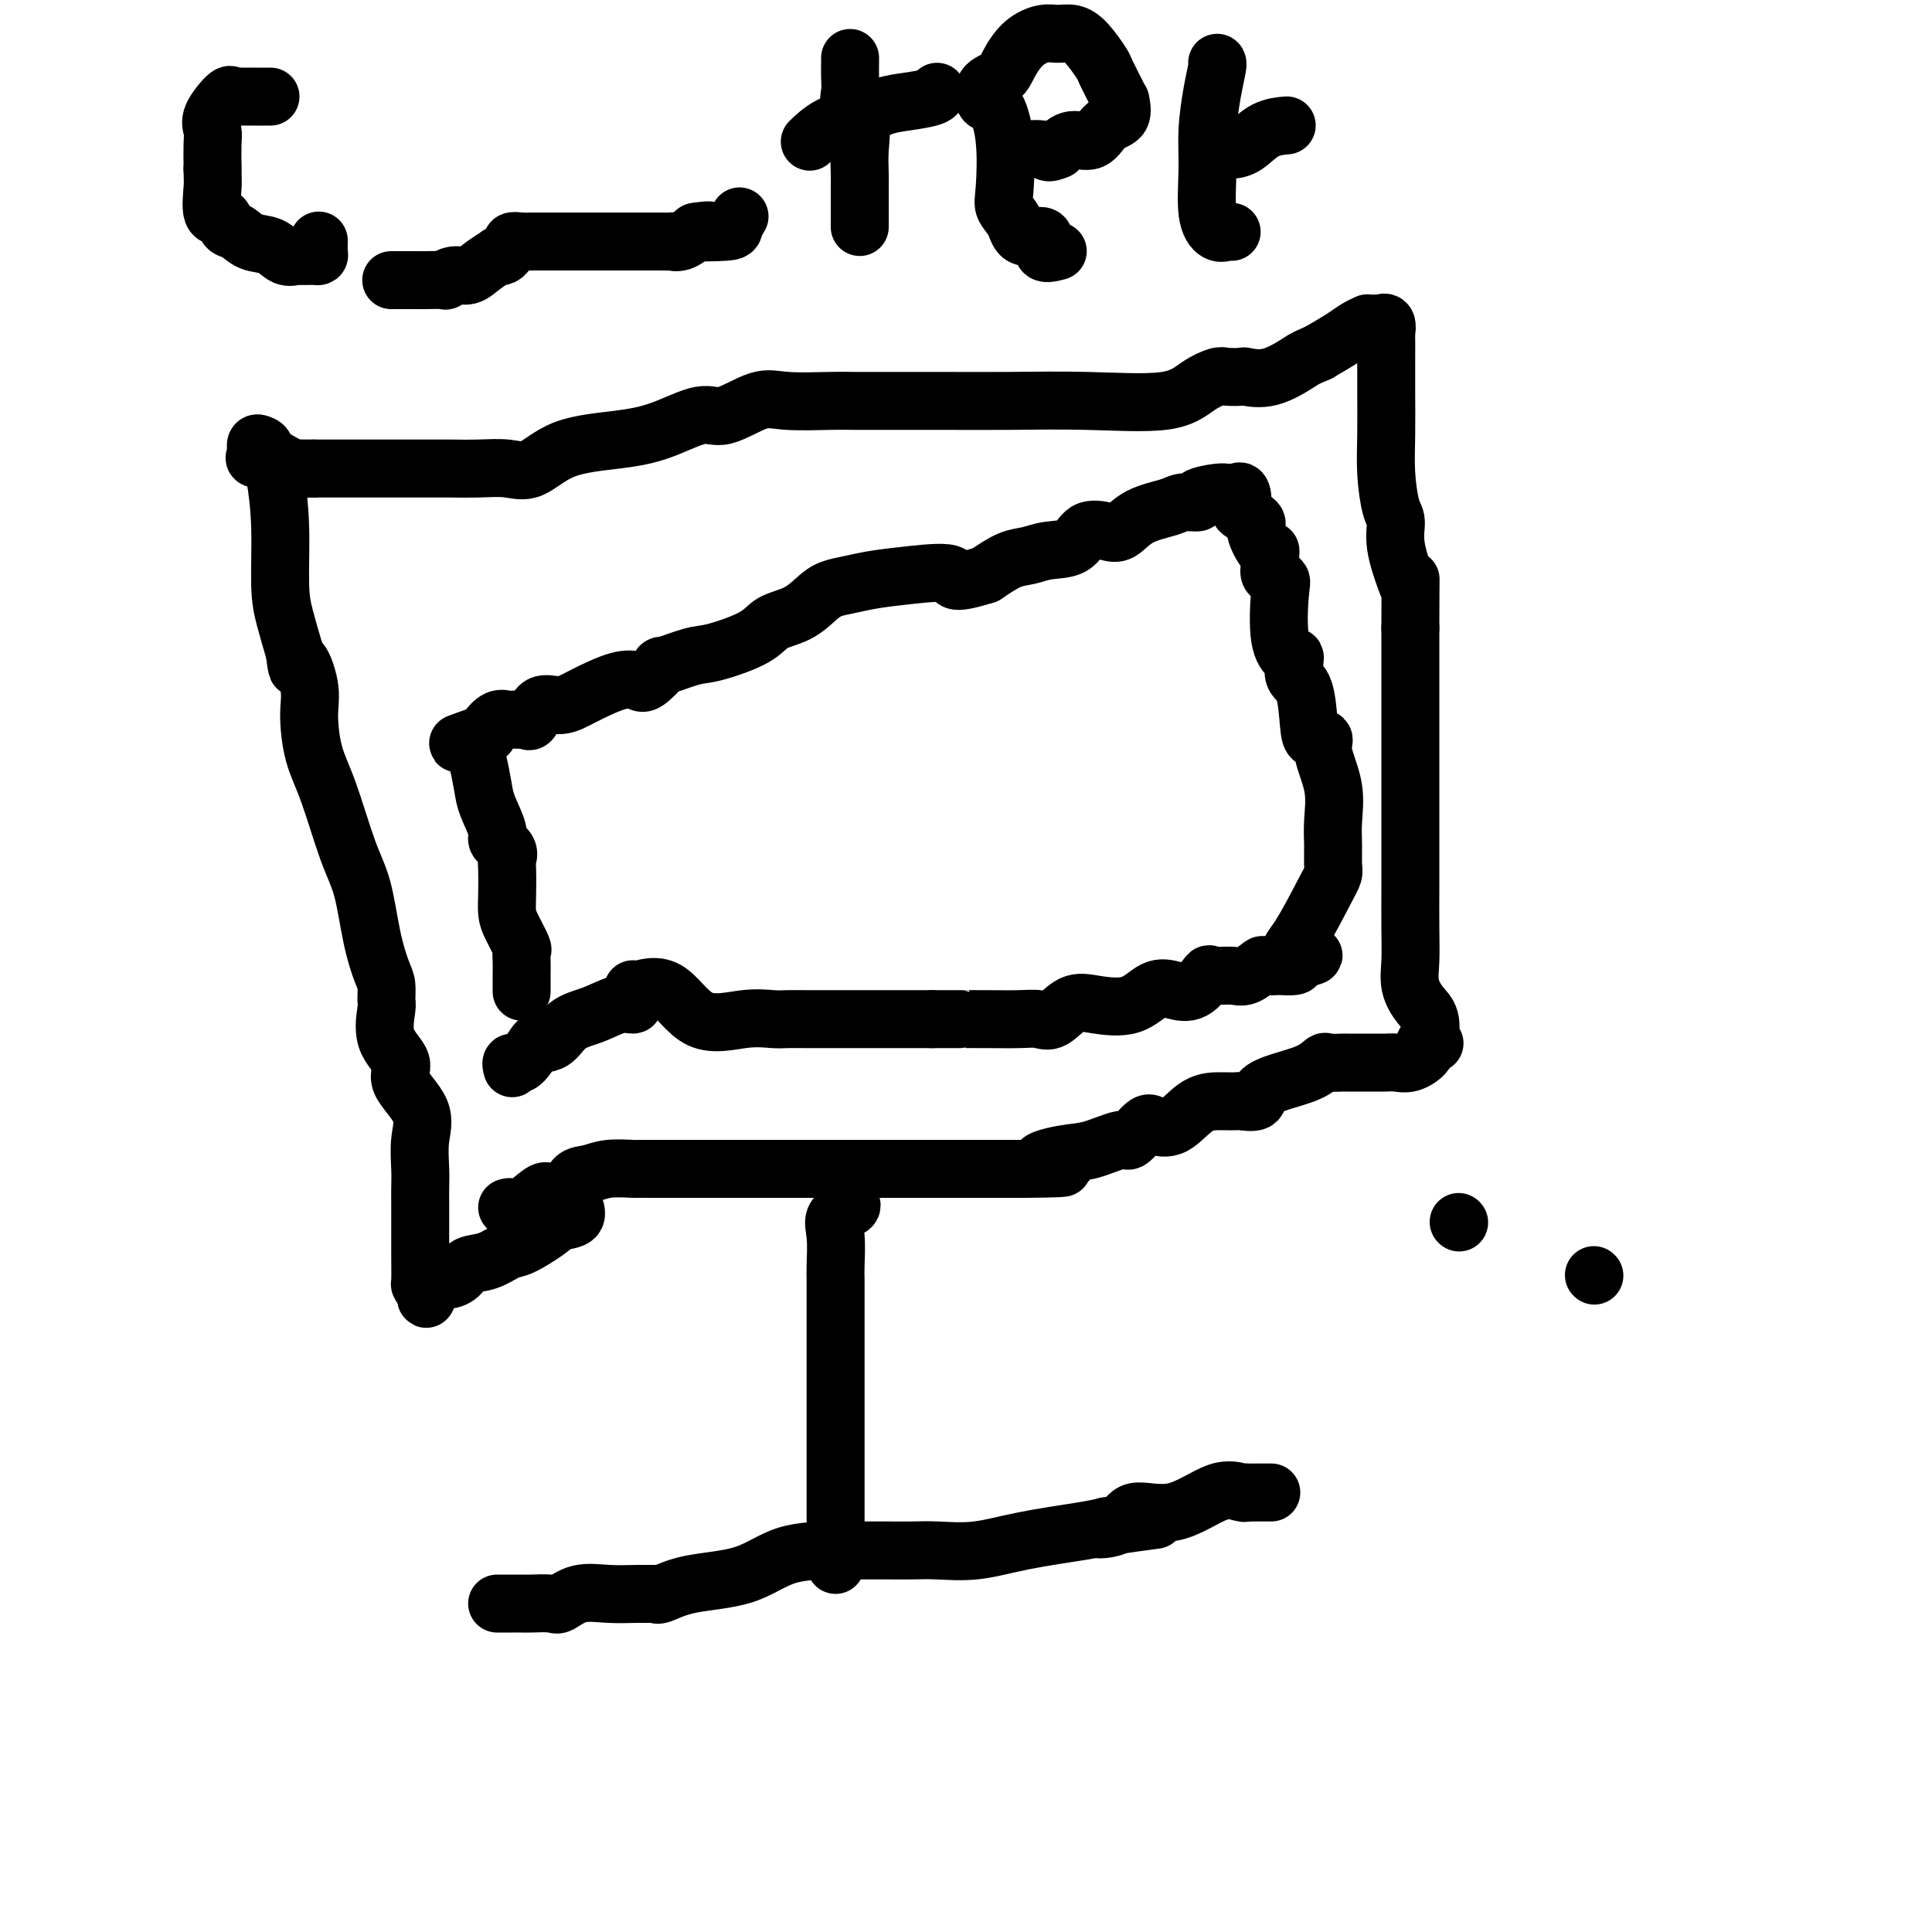
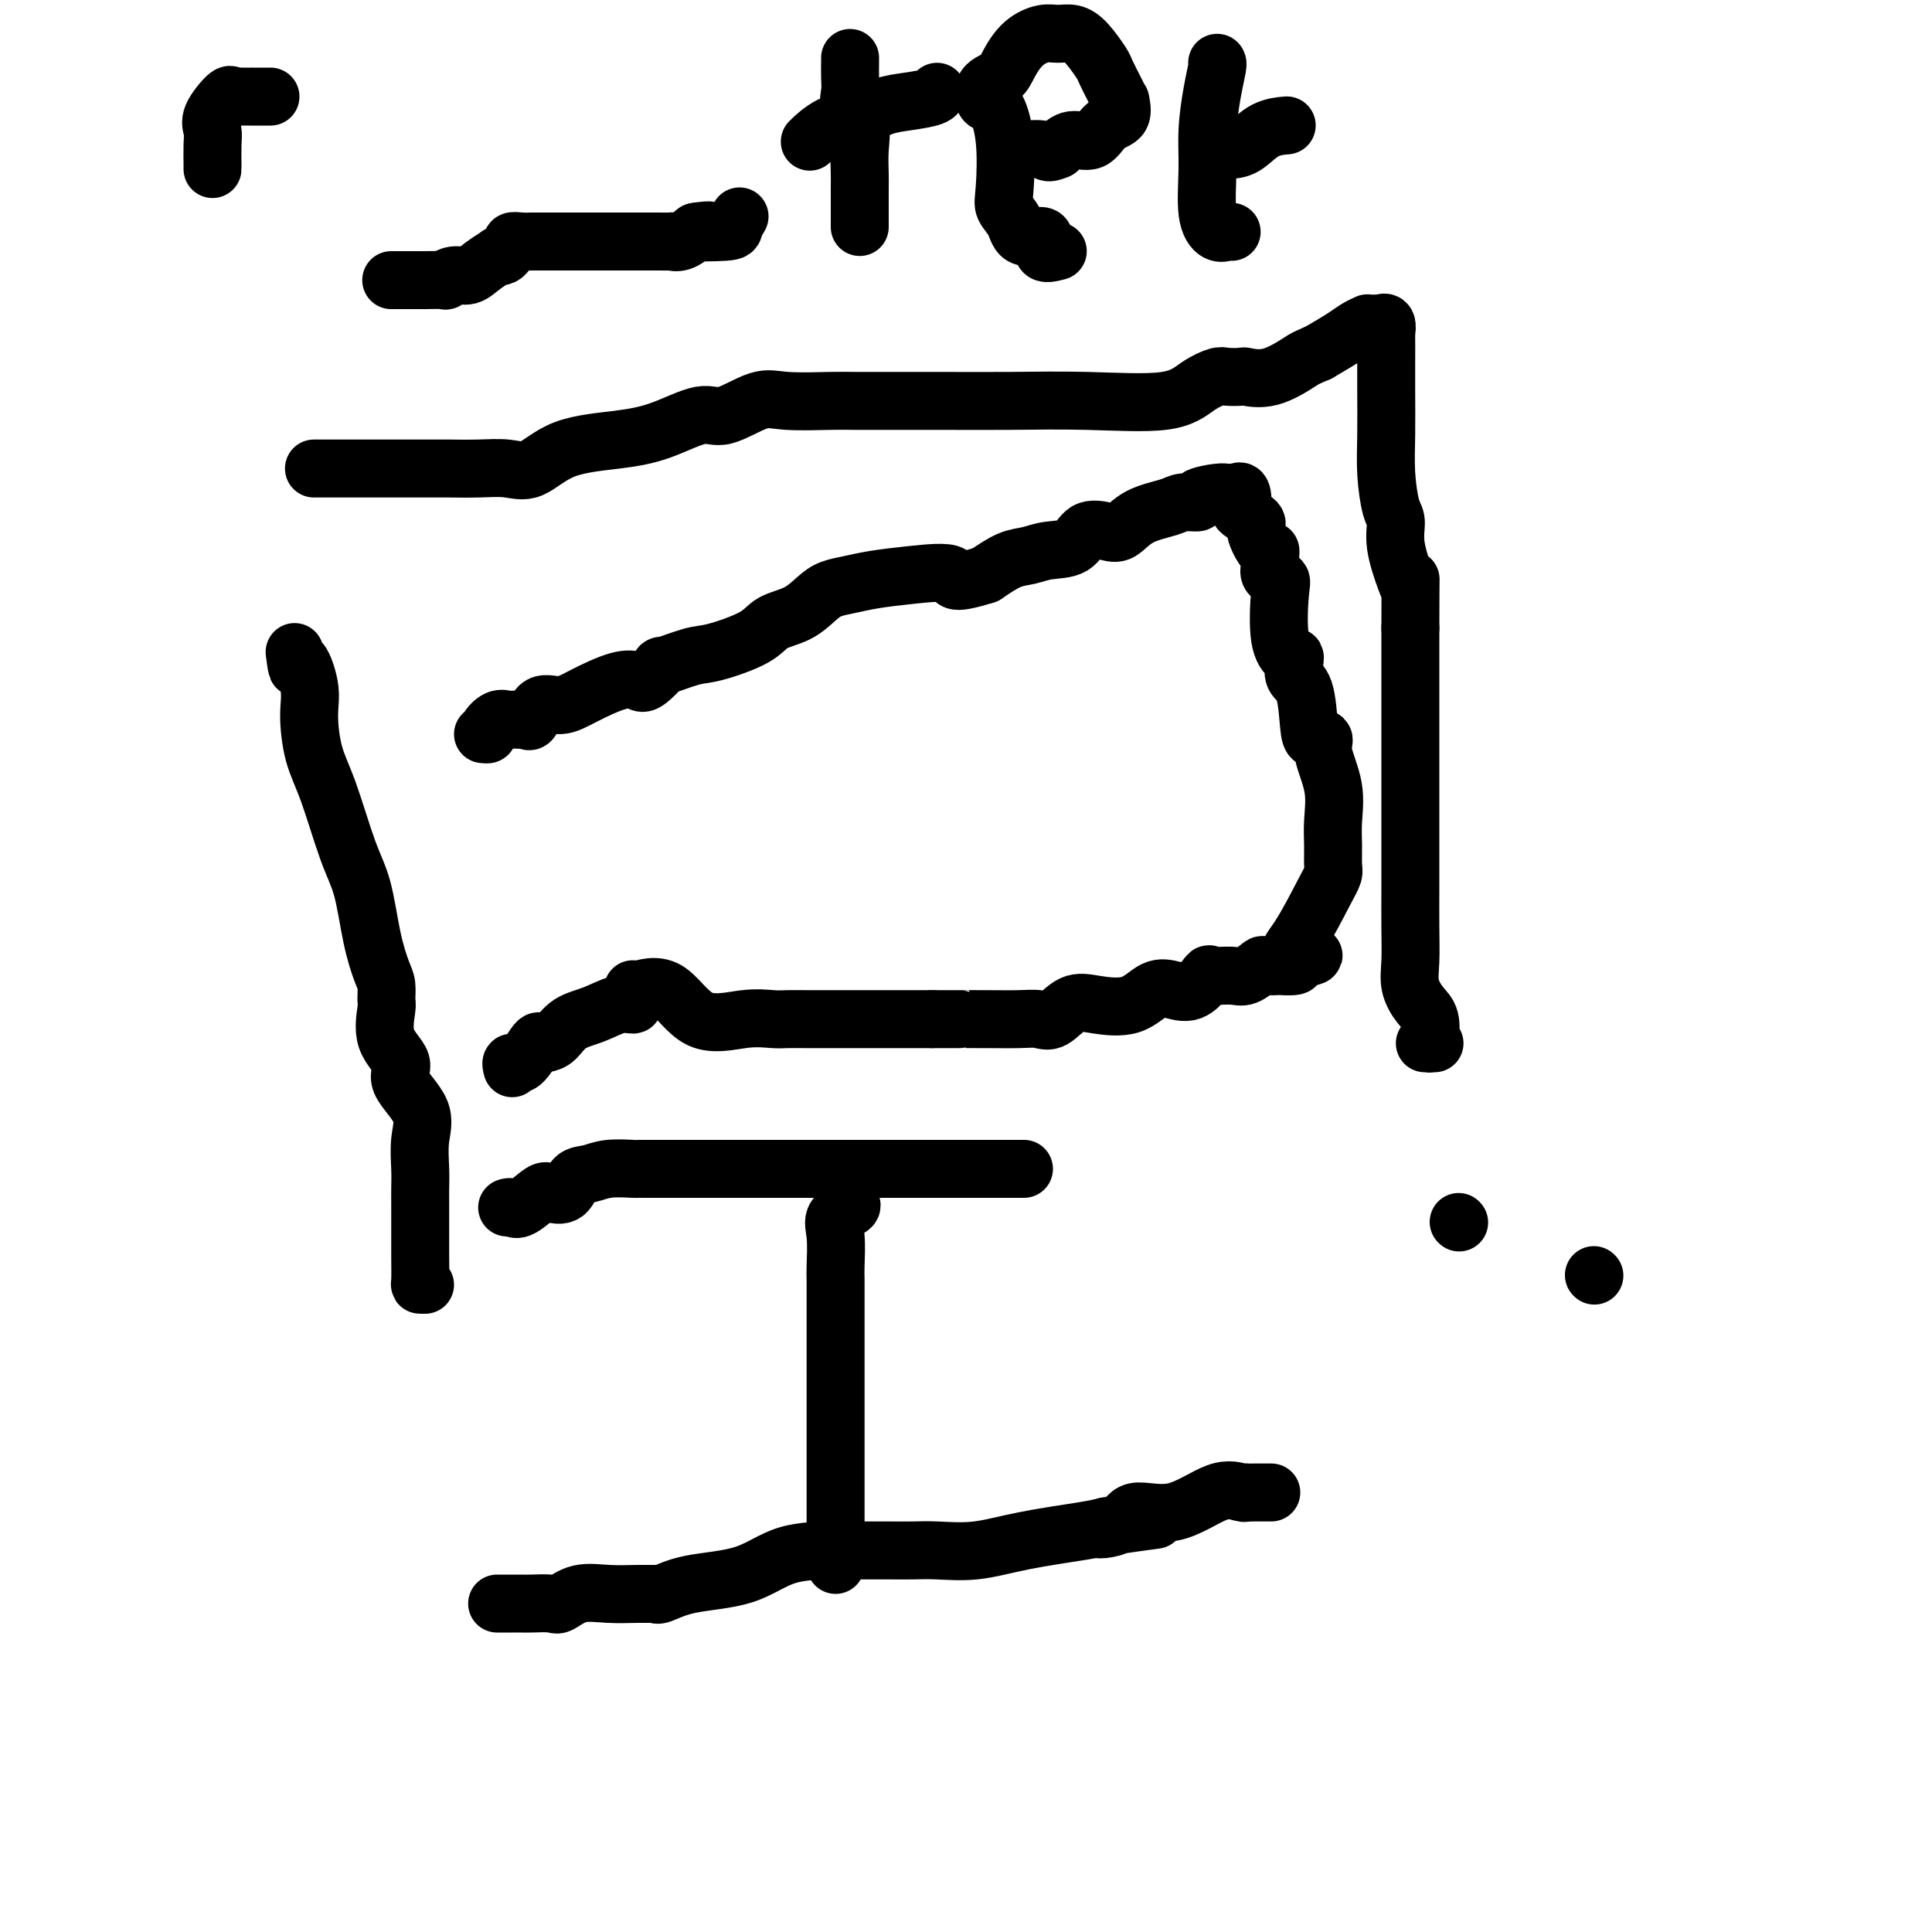
<svg xmlns="http://www.w3.org/2000/svg" viewBox="0 0 400 400" version="1.1">
  <g fill="none" stroke="#000000" stroke-width="12" stroke-linecap="round" stroke-linejoin="round">
    <path d="M103,332c-0.067,0.000 -0.133,0.000 0,0c0.133,-0.000 0.466,-0.001 1,0c0.534,0.001 1.268,0.002 2,0c0.732,-0.002 1.460,-0.008 2,0c0.540,0.008 0.891,0.030 2,0c1.109,-0.030 2.978,-0.113 4,0c1.022,0.113 1.199,0.423 2,0c0.801,-0.423 2.225,-1.578 4,-2c1.775,-0.422 3.902,-0.111 6,0c2.098,0.111 4.169,0.023 6,0c1.831,-0.023 3.422,0.018 4,0c0.578,-0.018 0.144,-0.096 0,0c-0.144,0.096 0.001,0.365 1,0c0.999,-0.365 2.853,-1.366 6,-2c3.147,-0.634 7.586,-0.902 11,-2c3.414,-1.098 5.804,-3.026 9,-4c3.196,-0.974 7.197,-0.993 9,-1c1.803,-0.007 1.409,-0.002 1,0c-0.409,0.002 -0.833,0.000 0,0c0.833,-0.000 2.922,0.002 5,0c2.078,-0.002 4.145,-0.006 6,0c1.855,0.006 3.497,0.023 5,0c1.503,-0.023 2.867,-0.086 5,0c2.133,0.086 5.036,0.322 8,0c2.964,-0.322 5.990,-1.202 10,-2c4.010,-0.798 9.003,-1.514 12,-2c2.997,-0.486 3.999,-0.743 5,-1" />
    <path d="M229,316c19.697,-2.529 5.941,-0.850 1,0c-4.941,0.850 -1.065,0.873 1,0c2.065,-0.873 2.319,-2.640 4,-3c1.681,-0.360 4.788,0.688 8,0c3.212,-0.688 6.528,-3.113 9,-4c2.472,-0.887 4.100,-0.238 5,0c0.900,0.238 1.072,0.064 1,0c-0.072,-0.064 -0.387,-0.017 0,0c0.387,0.017 1.475,0.005 2,0c0.525,-0.005 0.488,-0.001 1,0c0.512,0.001 1.575,0.000 2,0c0.425,-0.000 0.213,-0.000 0,0" />
    <path d="M173,324c0.000,-0.641 0.000,-1.282 0,-1c-0.000,0.282 -0.000,1.486 0,-1c0.000,-2.486 0.000,-8.662 0,-13c-0.000,-4.338 -0.000,-6.839 0,-10c0.000,-3.161 0.000,-6.981 0,-10c-0.000,-3.019 -0.000,-5.236 0,-7c0.000,-1.764 0.000,-3.075 0,-5c-0.000,-1.925 -0.000,-4.466 0,-6c0.000,-1.534 0.001,-2.062 0,-2c-0.001,0.062 -0.003,0.715 0,0c0.003,-0.715 0.012,-2.797 0,-4c-0.012,-1.203 -0.046,-1.526 0,-3c0.046,-1.474 0.170,-4.097 0,-6c-0.170,-1.903 -0.634,-3.085 0,-4c0.634,-0.915 2.366,-1.563 3,-2c0.634,-0.437 0.170,-0.664 0,-1c-0.170,-0.336 -0.046,-0.781 0,-1c0.046,-0.219 0.012,-0.213 0,-1c-0.012,-0.787 -0.004,-2.368 0,-3c0.004,-0.632 0.002,-0.316 0,0" />
    <path d="M105,250c0.307,-0.089 0.614,-0.179 1,0c0.386,0.179 0.851,0.626 2,0c1.149,-0.626 2.982,-2.324 4,-3c1.018,-0.676 1.222,-0.328 2,0c0.778,0.328 2.132,0.638 3,0c0.868,-0.638 1.250,-2.224 2,-3c0.750,-0.776 1.866,-0.744 3,-1c1.134,-0.256 2.284,-0.801 4,-1c1.716,-0.199 3.996,-0.053 5,0c1.004,0.053 0.730,0.014 1,0c0.270,-0.014 1.084,-0.004 2,0c0.916,0.004 1.936,0.001 3,0c1.064,-0.001 2.173,-0.000 4,0c1.827,0.000 4.370,0.000 6,0c1.630,-0.000 2.345,-0.000 4,0c1.655,0.000 4.250,0.000 6,0c1.750,-0.000 2.655,-0.000 4,0c1.345,0.000 3.130,0.000 5,0c1.870,-0.000 3.824,-0.000 6,0c2.176,0.000 4.575,0.000 7,0c2.425,-0.000 4.875,-0.000 7,0c2.125,0.000 3.923,0.000 6,0c2.077,-0.000 4.433,-0.000 7,0c2.567,0.000 5.345,0.000 7,0c1.655,-0.000 2.187,-0.000 3,0c0.813,0.000 1.906,0.000 3,0" />
-     <path d="M212,242c14.040,-0.112 6.141,-0.391 4,-1c-2.141,-0.609 1.475,-1.547 4,-2c2.525,-0.453 3.959,-0.420 6,-1c2.041,-0.580 4.687,-1.773 6,-2c1.313,-0.227 1.291,0.514 2,0c0.709,-0.514 2.150,-2.281 3,-3c0.850,-0.719 1.111,-0.389 2,0c0.889,0.389 2.407,0.836 4,0c1.593,-0.836 3.261,-2.954 5,-4c1.739,-1.046 3.549,-1.018 5,-1c1.451,0.018 2.542,0.027 3,0c0.458,-0.027 0.282,-0.090 1,0c0.718,0.090 2.329,0.332 3,0c0.671,-0.332 0.401,-1.238 1,-2c0.599,-0.762 2.065,-1.381 4,-2c1.935,-0.619 4.337,-1.238 6,-2c1.663,-0.762 2.588,-1.668 3,-2c0.412,-0.332 0.313,-0.089 1,0c0.687,0.089 2.161,0.024 3,0c0.839,-0.024 1.045,-0.006 1,0c-0.045,0.006 -0.339,0.002 0,0c0.339,-0.002 1.312,-0.001 2,0c0.688,0.001 1.093,0.002 2,0c0.907,-0.002 2.317,-0.006 3,0c0.683,0.006 0.639,0.024 1,0c0.361,-0.024 1.128,-0.089 2,0c0.872,0.089 1.850,0.332 3,0c1.150,-0.332 2.471,-1.238 3,-2c0.529,-0.762 0.264,-1.381 0,-2" />
    <path d="M295,216c0.711,-0.619 0.989,-0.166 1,0c0.011,0.166 -0.244,0.046 0,0c0.244,-0.046 0.988,-0.017 1,0c0.012,0.017 -0.708,0.021 -1,0c-0.292,-0.021 -0.155,-0.068 0,-1c0.155,-0.932 0.329,-2.749 0,-4c-0.329,-1.251 -1.160,-1.937 -2,-3c-0.840,-1.063 -1.689,-2.502 -2,-4c-0.311,-1.498 -0.083,-3.054 0,-5c0.083,-1.946 0.022,-4.280 0,-7c-0.022,-2.720 -0.006,-5.825 0,-8c0.006,-2.175 0.002,-3.420 0,-5c-0.002,-1.580 -0.000,-3.496 0,-5c0.000,-1.504 0.000,-2.596 0,-4c-0.000,-1.404 -0.000,-3.118 0,-6c0.000,-2.882 0.000,-6.930 0,-11c-0.000,-4.070 -0.000,-8.163 0,-12c0.000,-3.837 0.000,-7.419 0,-11" />
    <path d="M292,130c0.027,-13.519 0.096,-10.318 0,-9c-0.096,1.318 -0.355,0.753 -1,-1c-0.645,-1.753 -1.675,-4.695 -2,-7c-0.325,-2.305 0.057,-3.974 0,-5c-0.057,-1.026 -0.551,-1.409 -1,-3c-0.449,-1.591 -0.852,-4.388 -1,-7c-0.148,-2.612 -0.040,-5.038 0,-8c0.040,-2.962 0.012,-6.462 0,-9c-0.012,-2.538 -0.007,-4.116 0,-6c0.007,-1.884 0.018,-4.074 0,-5c-0.018,-0.926 -0.064,-0.588 0,-1c0.064,-0.412 0.237,-1.574 0,-2c-0.237,-0.426 -0.885,-0.115 -1,0c-0.115,0.115 0.303,0.033 0,0c-0.303,-0.033 -1.329,-0.018 -2,0c-0.671,0.018 -0.989,0.038 -1,0c-0.011,-0.038 0.286,-0.134 0,0c-0.286,0.134 -1.154,0.498 -2,1c-0.846,0.502 -1.670,1.144 -3,2c-1.330,0.856 -3.165,1.928 -5,3" />
    <path d="M273,73c-2.788,1.199 -2.757,1.197 -4,2c-1.243,0.803 -3.759,2.410 -6,3c-2.241,0.590 -4.205,0.163 -5,0c-0.795,-0.163 -0.419,-0.060 -1,0c-0.581,0.060 -2.119,0.079 -3,0c-0.881,-0.079 -1.107,-0.256 -2,0c-0.893,0.256 -2.455,0.944 -4,2c-1.545,1.056 -3.074,2.479 -7,3c-3.926,0.521 -10.249,0.140 -16,0c-5.751,-0.140 -10.932,-0.038 -16,0c-5.068,0.038 -10.025,0.011 -14,0c-3.975,-0.011 -6.969,-0.006 -10,0c-3.031,0.006 -6.099,0.014 -8,0c-1.901,-0.014 -2.633,-0.048 -5,0c-2.367,0.048 -6.367,0.180 -9,0c-2.633,-0.180 -3.899,-0.672 -6,0c-2.101,0.672 -5.036,2.509 -7,3c-1.964,0.491 -2.958,-0.365 -5,0c-2.042,0.365 -5.132,1.950 -8,3c-2.868,1.050 -5.514,1.563 -9,2c-3.486,0.437 -7.812,0.797 -11,2c-3.188,1.203 -5.238,3.251 -7,4c-1.762,0.749 -3.236,0.201 -5,0c-1.764,-0.201 -3.817,-0.054 -6,0c-2.183,0.054 -4.497,0.014 -6,0c-1.503,-0.014 -2.194,-0.004 -3,0c-0.806,0.004 -1.727,0.001 -3,0c-1.273,-0.001 -2.898,-0.000 -5,0c-2.102,0.000 -4.681,0.000 -7,0c-2.319,-0.000 -4.377,-0.000 -6,0c-1.623,0.000 -2.812,0.000 -4,0" />
-     <path d="M65,97c-7.645,-0.032 -4.256,-0.113 -3,0c1.256,0.113 0.379,0.421 -1,0c-1.379,-0.421 -3.260,-1.570 -4,-2c-0.740,-0.430 -0.339,-0.140 -1,0c-0.661,0.140 -2.384,0.130 -3,0c-0.616,-0.130 -0.123,-0.378 0,-1c0.123,-0.622 -0.122,-1.616 0,-2c0.122,-0.384 0.611,-0.156 1,0c0.389,0.156 0.678,0.242 1,1c0.322,0.758 0.677,2.188 1,3c0.323,0.812 0.614,1.005 1,3c0.386,1.995 0.866,5.793 1,10c0.134,4.207 -0.079,8.825 0,12c0.079,3.175 0.451,4.907 1,7c0.549,2.093 1.274,4.546 2,7" />
    <path d="M61,135c0.722,5.788 0.527,2.256 1,2c0.473,-0.256 1.614,2.762 2,5c0.386,2.238 0.018,3.696 0,6c-0.018,2.304 0.312,5.454 1,8c0.688,2.546 1.732,4.489 3,8c1.268,3.511 2.760,8.592 4,12c1.240,3.408 2.227,5.144 3,8c0.773,2.856 1.332,6.831 2,10c0.668,3.169 1.444,5.533 2,7c0.556,1.467 0.894,2.038 1,3c0.106,0.962 -0.018,2.317 0,3c0.018,0.683 0.178,0.695 0,2c-0.178,1.305 -0.692,3.905 0,6c0.692,2.095 2.592,3.687 3,5c0.408,1.313 -0.675,2.347 0,4c0.675,1.653 3.109,3.925 4,6c0.891,2.075 0.239,3.953 0,6c-0.239,2.047 -0.064,4.261 0,6c0.064,1.739 0.017,3.002 0,4c-0.017,0.998 -0.005,1.732 0,3c0.005,1.268 0.004,3.072 0,5c-0.004,1.928 -0.011,3.981 0,6c0.011,2.019 0.042,4.005 0,5c-0.042,0.995 -0.155,0.999 0,1c0.155,0.001 0.577,0.001 1,0" />
-     <path d="M88,266c0.243,5.622 0.350,1.676 1,0c0.650,-1.676 1.844,-1.083 3,-1c1.156,0.083 2.274,-0.343 3,-1c0.726,-0.657 1.059,-1.544 2,-2c0.941,-0.456 2.491,-0.479 4,-1c1.509,-0.521 2.976,-1.539 4,-2c1.024,-0.461 1.605,-0.366 3,-1c1.395,-0.634 3.603,-1.999 5,-3c1.397,-1.001 1.983,-1.640 3,-2c1.017,-0.360 2.466,-0.443 3,-1c0.534,-0.557 0.153,-1.588 0,-2c-0.153,-0.412 -0.076,-0.206 0,0" />
    <path d="M106,221c0.038,0.146 0.076,0.291 0,0c-0.076,-0.291 -0.267,-1.020 0,-1c0.267,0.020 0.991,0.789 2,0c1.009,-0.789 2.302,-3.135 3,-4c0.698,-0.865 0.800,-0.247 1,0c0.200,0.247 0.496,0.125 1,0c0.504,-0.125 1.214,-0.254 2,-1c0.786,-0.746 1.646,-2.111 3,-3c1.354,-0.889 3.200,-1.303 5,-2c1.800,-0.697 3.554,-1.676 5,-2c1.446,-0.324 2.583,0.006 3,0c0.417,-0.006 0.115,-0.347 0,-1c-0.115,-0.653 -0.044,-1.616 0,-2c0.044,-0.384 0.061,-0.187 0,0c-0.061,0.187 -0.200,0.366 1,0c1.200,-0.366 3.738,-1.275 6,0c2.262,1.275 4.249,4.734 7,6c2.751,1.266 6.265,0.339 9,0c2.735,-0.339 4.690,-0.091 6,0c1.310,0.091 1.976,0.024 3,0c1.024,-0.024 2.406,-0.007 4,0c1.594,0.007 3.399,0.002 5,0c1.601,-0.002 2.996,-0.000 5,0c2.004,0.000 4.616,0.000 6,0c1.384,-0.000 1.538,-0.000 3,0c1.462,0.000 4.231,0.000 7,0" />
    <path d="M193,211c8.293,0.001 5.025,0.003 5,0c-0.025,-0.003 3.192,-0.012 6,0c2.808,0.012 5.206,0.045 7,0c1.794,-0.045 2.982,-0.167 4,0c1.018,0.167 1.864,0.622 3,0c1.136,-0.622 2.561,-2.321 4,-3c1.439,-0.679 2.891,-0.336 5,0c2.109,0.336 4.874,0.667 7,0c2.126,-0.667 3.614,-2.333 5,-3c1.386,-0.667 2.672,-0.337 4,0c1.328,0.337 2.700,0.681 4,0c1.300,-0.681 2.527,-2.386 3,-3c0.473,-0.614 0.190,-0.136 1,0c0.810,0.136 2.712,-0.069 4,0c1.288,0.069 1.960,0.410 3,0c1.040,-0.410 2.447,-1.573 3,-2c0.553,-0.427 0.250,-0.117 1,0c0.750,0.117 2.551,0.042 3,0c0.449,-0.042 -0.456,-0.050 0,0c0.456,0.050 2.273,0.157 3,0c0.727,-0.157 0.363,-0.579 0,-1" />
    <path d="M268,199c7.747,-1.970 2.114,-0.897 0,-1c-2.114,-0.103 -0.710,-1.384 1,-4c1.710,-2.616 3.726,-6.567 5,-9c1.274,-2.433 1.808,-3.348 2,-4c0.192,-0.652 0.043,-1.042 0,-2c-0.043,-0.958 0.018,-2.485 0,-4c-0.018,-1.515 -0.117,-3.017 0,-5c0.117,-1.983 0.448,-4.445 0,-7c-0.448,-2.555 -1.677,-5.202 -2,-7c-0.323,-1.798 0.260,-2.746 0,-3c-0.260,-0.254 -1.362,0.184 -2,0c-0.638,-0.184 -0.811,-0.992 -1,-3c-0.189,-2.008 -0.392,-5.216 -1,-7c-0.608,-1.784 -1.620,-2.145 -2,-3c-0.380,-0.855 -0.127,-2.204 0,-3c0.127,-0.796 0.127,-1.040 0,-1c-0.127,0.040 -0.381,0.362 -1,0c-0.619,-0.362 -1.602,-1.410 -2,-4c-0.398,-2.590 -0.212,-6.721 0,-9c0.212,-2.279 0.449,-2.704 0,-3c-0.449,-0.296 -1.584,-0.462 -2,-1c-0.416,-0.538 -0.113,-1.447 0,-2c0.113,-0.553 0.036,-0.750 0,-1c-0.036,-0.250 -0.031,-0.552 0,-1c0.031,-0.448 0.088,-1.041 0,-1c-0.088,0.041 -0.322,0.715 -1,0c-0.678,-0.715 -1.800,-2.821 -2,-4c-0.200,-1.179 0.523,-1.433 0,-2c-0.523,-0.567 -2.292,-1.448 -3,-2c-0.708,-0.552 -0.354,-0.776 0,-1" />
    <path d="M257,105c-1.250,-2.426 -0.376,-0.989 0,-1c0.376,-0.011 0.255,-1.468 0,-2c-0.255,-0.532 -0.644,-0.140 -1,0c-0.356,0.140 -0.677,0.027 -1,0c-0.323,-0.027 -0.646,0.030 -1,0c-0.354,-0.030 -0.738,-0.149 -2,0c-1.262,0.149 -3.401,0.566 -4,1c-0.599,0.434 0.342,0.884 0,1c-0.342,0.116 -1.966,-0.101 -3,0c-1.034,0.101 -1.477,0.522 -3,1c-1.523,0.478 -4.124,1.014 -6,2c-1.876,0.986 -3.026,2.421 -4,3c-0.974,0.579 -1.772,0.302 -3,0c-1.228,-0.302 -2.886,-0.629 -4,0c-1.114,0.629 -1.682,2.216 -3,3c-1.318,0.784 -3.384,0.767 -5,1c-1.616,0.233 -2.781,0.717 -4,1c-1.219,0.283 -2.491,0.367 -4,1c-1.509,0.633 -3.254,1.817 -5,3" />
    <path d="M204,119c-8.019,2.488 -6.067,0.708 -7,0c-0.933,-0.708 -4.752,-0.342 -8,0c-3.248,0.342 -5.924,0.662 -8,1c-2.076,0.338 -3.550,0.695 -5,1c-1.450,0.305 -2.876,0.559 -4,1c-1.124,0.441 -1.946,1.067 -3,2c-1.054,0.933 -2.340,2.171 -4,3c-1.660,0.829 -3.694,1.250 -5,2c-1.306,0.750 -1.885,1.830 -4,3c-2.115,1.170 -5.768,2.430 -8,3c-2.232,0.570 -3.044,0.451 -5,1c-1.956,0.549 -5.055,1.766 -6,2c-0.945,0.234 0.264,-0.517 0,0c-0.264,0.517 -2.002,2.301 -3,3c-0.998,0.699 -1.258,0.314 -2,0c-0.742,-0.314 -1.967,-0.556 -4,0c-2.033,0.556 -4.873,1.911 -7,3c-2.127,1.089 -3.540,1.914 -5,2c-1.460,0.086 -2.969,-0.565 -4,0c-1.031,0.565 -1.586,2.347 -2,3c-0.414,0.653 -0.688,0.175 -1,0c-0.312,-0.175 -0.664,-0.049 -1,0c-0.336,0.049 -0.658,0.020 -1,0c-0.342,-0.020 -0.704,-0.030 -1,0c-0.296,0.030 -0.527,0.099 -1,0c-0.473,-0.099 -1.189,-0.367 -2,0c-0.811,0.367 -1.718,1.368 -2,2c-0.282,0.632 0.062,0.895 0,1c-0.062,0.105 -0.531,0.053 -1,0" />
-     <path d="M100,152c-9.120,3.268 -3.918,1.438 -2,1c1.918,-0.438 0.554,0.516 0,1c-0.554,0.484 -0.298,0.497 0,1c0.298,0.503 0.638,1.496 1,3c0.362,1.504 0.746,3.519 1,5c0.254,1.481 0.380,2.428 1,4c0.620,1.572 1.735,3.770 2,5c0.265,1.230 -0.321,1.494 0,2c0.321,0.506 1.550,1.255 2,2c0.450,0.745 0.122,1.485 0,2c-0.122,0.515 -0.039,0.804 0,2c0.039,1.196 0.035,3.300 0,5c-0.035,1.700 -0.100,2.997 0,4c0.100,1.003 0.367,1.713 1,3c0.633,1.287 1.634,3.151 2,4c0.366,0.849 0.098,0.683 0,1c-0.098,0.317 -0.026,1.116 0,2c0.026,0.884 0.007,1.853 0,3c-0.007,1.147 -0.002,2.470 0,3c0.002,0.530 0.001,0.265 0,0" />
    <path d="M56,20c-0.087,0.000 -0.174,0.000 -1,0c-0.826,-0.000 -2.392,-0.000 -3,0c-0.608,0.000 -0.257,0.001 0,0c0.257,-0.001 0.422,-0.004 0,0c-0.422,0.004 -1.431,0.014 -2,0c-0.569,-0.014 -0.699,-0.051 -1,0c-0.301,0.051 -0.774,0.189 -1,0c-0.226,-0.189 -0.204,-0.706 -1,0c-0.796,0.706 -2.409,2.634 -3,4c-0.591,1.366 -0.158,2.170 0,3c0.158,0.830 0.043,1.685 0,3c-0.043,1.315 -0.012,3.090 0,4c0.012,0.910 0.006,0.955 0,1" />
-     <path d="M44,35c0.030,2.312 0.104,2.593 0,4c-0.104,1.407 -0.388,3.939 0,5c0.388,1.061 1.447,0.650 2,1c0.553,0.350 0.598,1.460 1,2c0.402,0.540 1.160,0.509 2,1c0.840,0.491 1.763,1.505 3,2c1.237,0.495 2.788,0.472 4,1c1.212,0.528 2.086,1.605 3,2c0.914,0.395 1.870,0.106 2,0c0.130,-0.106 -0.564,-0.028 0,0c0.564,0.028 2.386,0.006 3,0c0.614,-0.006 0.021,0.005 0,0c-0.021,-0.005 0.530,-0.026 1,0c0.470,0.026 0.858,0.100 1,0c0.142,-0.100 0.038,-0.373 0,-1c-0.038,-0.627 -0.011,-1.608 0,-2c0.011,-0.392 0.005,-0.196 0,0" />
    <path d="M81,58c0.456,0.000 0.912,0.000 1,0c0.088,-0.000 -0.193,-0.000 0,0c0.193,0.000 0.860,0.000 1,0c0.140,-0.000 -0.248,-0.000 0,0c0.248,0.000 1.133,0.001 2,0c0.867,-0.001 1.716,-0.004 2,0c0.284,0.004 0.005,0.017 1,0c0.995,-0.017 3.266,-0.063 4,0c0.734,0.063 -0.069,0.234 0,0c0.069,-0.234 1.009,-0.872 2,-1c0.991,-0.128 2.034,0.254 3,0c0.966,-0.254 1.856,-1.143 3,-2c1.144,-0.857 2.544,-1.683 3,-2c0.456,-0.317 -0.031,-0.124 0,0c0.031,0.124 0.580,0.178 1,0c0.420,-0.178 0.710,-0.589 1,-1" />
    <path d="M105,52c1.373,-1.226 0.805,-1.793 1,-2c0.195,-0.207 1.153,-0.056 2,0c0.847,0.056 1.584,0.015 2,0c0.416,-0.015 0.510,-0.004 1,0c0.490,0.004 1.376,0.001 2,0c0.624,-0.001 0.986,-0.000 1,0c0.014,0.000 -0.321,0.000 0,0c0.321,-0.000 1.297,-0.000 2,0c0.703,0.000 1.132,0.000 2,0c0.868,-0.000 2.176,-0.000 3,0c0.824,0.000 1.163,-0.000 2,0c0.837,0.000 2.173,0.000 3,0c0.827,-0.000 1.144,-0.000 2,0c0.856,0.000 2.251,0.000 3,0c0.749,-0.000 0.851,-0.000 1,0c0.149,0.000 0.346,0.002 1,0c0.654,-0.002 1.764,-0.006 3,0c1.236,0.006 2.599,0.022 3,0c0.401,-0.022 -0.161,-0.083 0,0c0.161,0.083 1.046,0.309 2,0c0.954,-0.309 1.977,-1.155 3,-2" />
    <path d="M144,48c5.697,-0.626 0.441,-0.193 0,0c-0.441,0.193 3.933,0.144 6,0c2.067,-0.144 1.826,-0.385 2,-1c0.174,-0.615 0.764,-1.604 1,-2c0.236,-0.396 0.118,-0.198 0,0" />
    <path d="M178,47c0.001,-0.761 0.002,-1.522 0,-3c-0.002,-1.478 -0.008,-3.673 0,-5c0.008,-1.327 0.030,-1.786 0,-3c-0.030,-1.214 -0.113,-3.181 0,-5c0.113,-1.819 0.423,-3.489 0,-5c-0.423,-1.511 -1.577,-2.864 -2,-4c-0.423,-1.136 -0.113,-2.056 0,-3c0.113,-0.944 0.030,-1.913 0,-3c-0.030,-1.087 -0.008,-2.293 0,-3c0.008,-0.707 0.002,-0.916 0,-1c-0.002,-0.084 -0.001,-0.042 0,0" />
    <path d="M168,29c-0.303,0.294 -0.607,0.587 0,0c0.607,-0.587 2.124,-2.055 4,-3c1.876,-0.945 4.110,-1.367 6,-2c1.890,-0.633 3.435,-1.476 5,-2c1.565,-0.524 3.152,-0.728 5,-1c1.848,-0.272 3.959,-0.612 5,-1c1.041,-0.388 1.012,-0.825 1,-1c-0.012,-0.175 -0.006,-0.087 0,0" />
    <path d="M219,52c-1.377,0.359 -2.755,0.717 -3,0c-0.245,-0.717 0.642,-2.511 0,-3c-0.642,-0.489 -2.811,0.325 -4,0c-1.189,-0.325 -1.396,-1.790 -2,-3c-0.604,-1.210 -1.605,-2.164 -2,-3c-0.395,-0.836 -0.186,-1.554 0,-4c0.186,-2.446 0.347,-6.618 0,-10c-0.347,-3.382 -1.202,-5.972 -2,-7c-0.798,-1.028 -1.541,-0.495 -2,-1c-0.459,-0.505 -0.636,-2.048 0,-3c0.636,-0.952 2.084,-1.312 3,-2c0.916,-0.688 1.298,-1.702 2,-3c0.702,-1.298 1.724,-2.880 3,-4c1.276,-1.120 2.808,-1.778 4,-2c1.192,-0.222 2.045,-0.006 3,0c0.955,0.006 2.014,-0.196 3,0c0.986,0.196 1.900,0.789 3,2c1.100,1.211 2.385,3.040 3,4c0.615,0.960 0.560,1.052 1,2c0.440,0.948 1.377,2.752 2,4c0.623,1.248 0.933,1.940 1,2c0.067,0.060 -0.110,-0.511 0,0c0.110,0.511 0.507,2.104 0,3c-0.507,0.896 -1.920,1.096 -3,2c-1.080,0.904 -1.829,2.513 -3,3c-1.171,0.487 -2.763,-0.146 -4,0c-1.237,0.146 -2.118,1.073 -3,2" />
    <path d="M219,31c-2.439,1.083 -2.038,0.290 -3,0c-0.962,-0.290 -3.289,-0.078 -4,0c-0.711,0.078 0.193,0.021 0,0c-0.193,-0.021 -1.484,-0.006 -2,0c-0.516,0.006 -0.258,0.003 0,0" />
    <path d="M255,48c-0.257,-0.062 -0.515,-0.123 -1,0c-0.485,0.123 -1.199,0.432 -2,0c-0.801,-0.432 -1.689,-1.604 -2,-4c-0.311,-2.396 -0.045,-6.015 0,-9c0.045,-2.985 -0.132,-5.336 0,-8c0.132,-2.664 0.571,-5.642 1,-8c0.429,-2.358 0.846,-4.096 1,-5c0.154,-0.904 0.044,-0.972 0,-1c-0.044,-0.028 -0.022,-0.014 0,0" />
    <path d="M252,31c-0.071,0.002 -0.141,0.004 0,0c0.141,-0.004 0.494,-0.015 1,0c0.506,0.015 1.166,0.057 2,0c0.834,-0.057 1.842,-0.211 3,-1c1.158,-0.789 2.466,-2.212 4,-3c1.534,-0.788 3.296,-0.939 4,-1c0.704,-0.061 0.352,-0.030 0,0" />
    <path d="M302,253c0.000,0.000 0.100,0.100 0.1,0.1" />
    <path d="M330,264c0.000,0.000 0.100,0.100 0.1,0.1" />
  </g>
</svg>